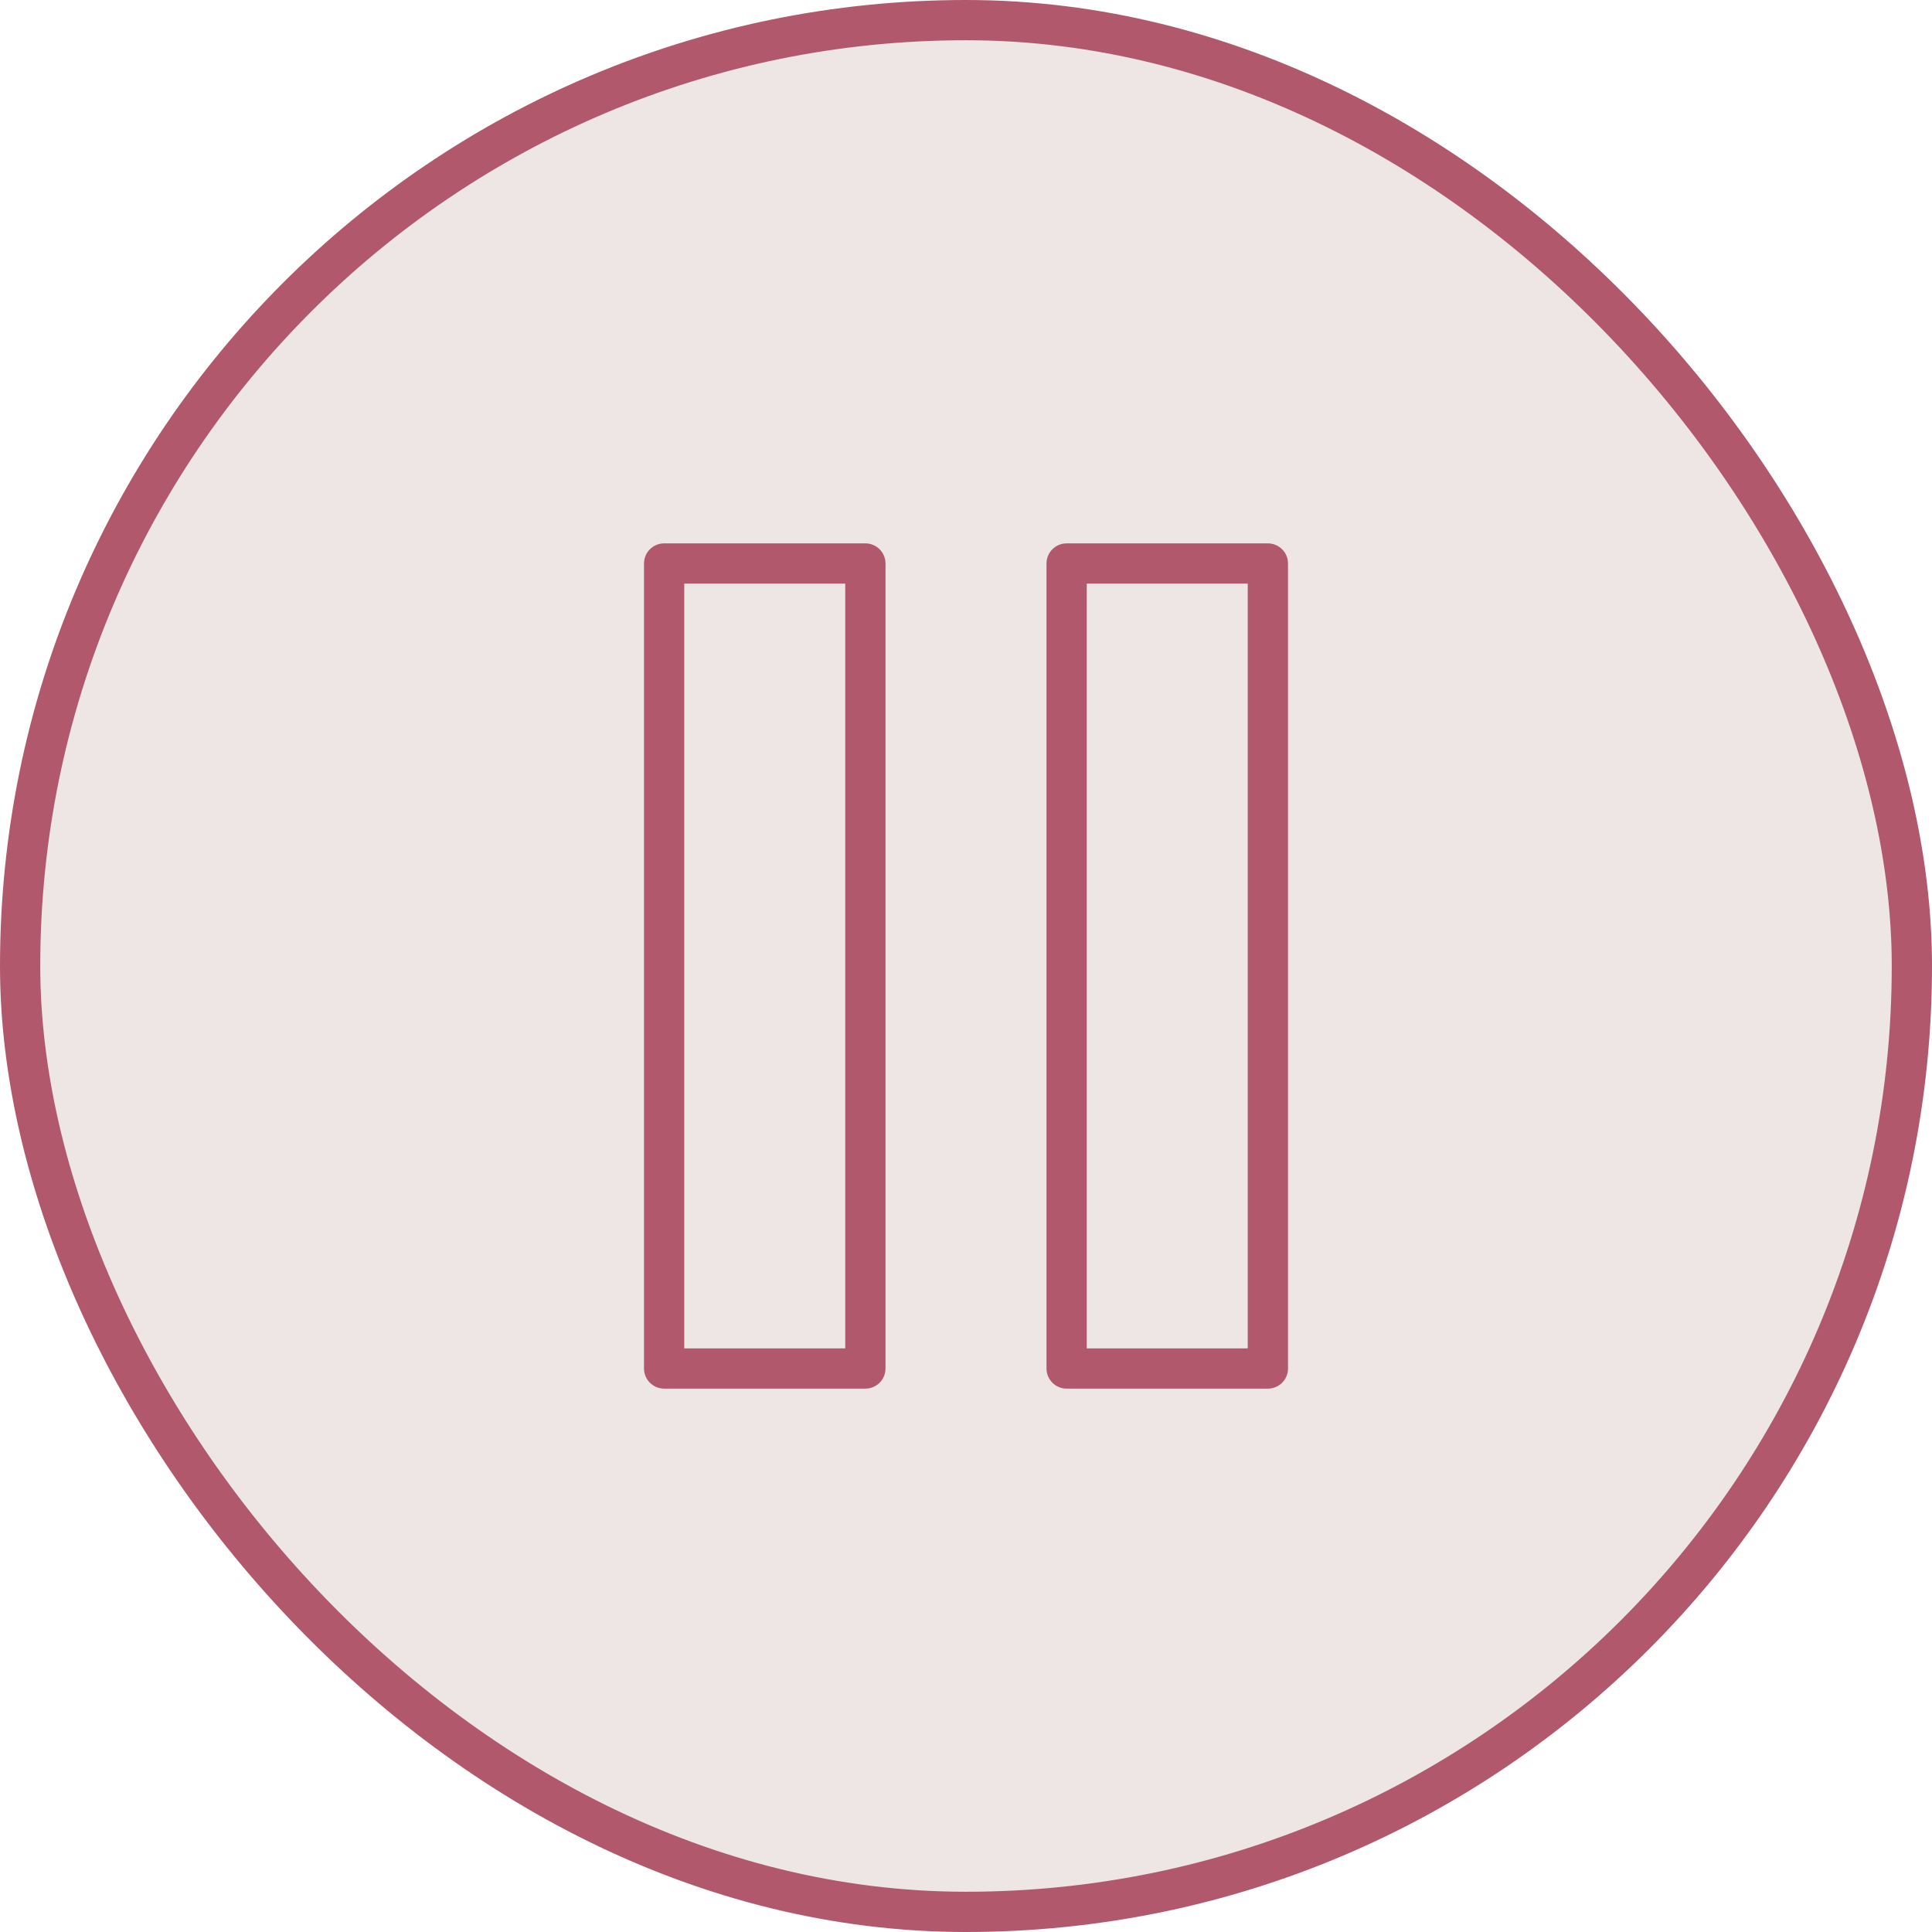
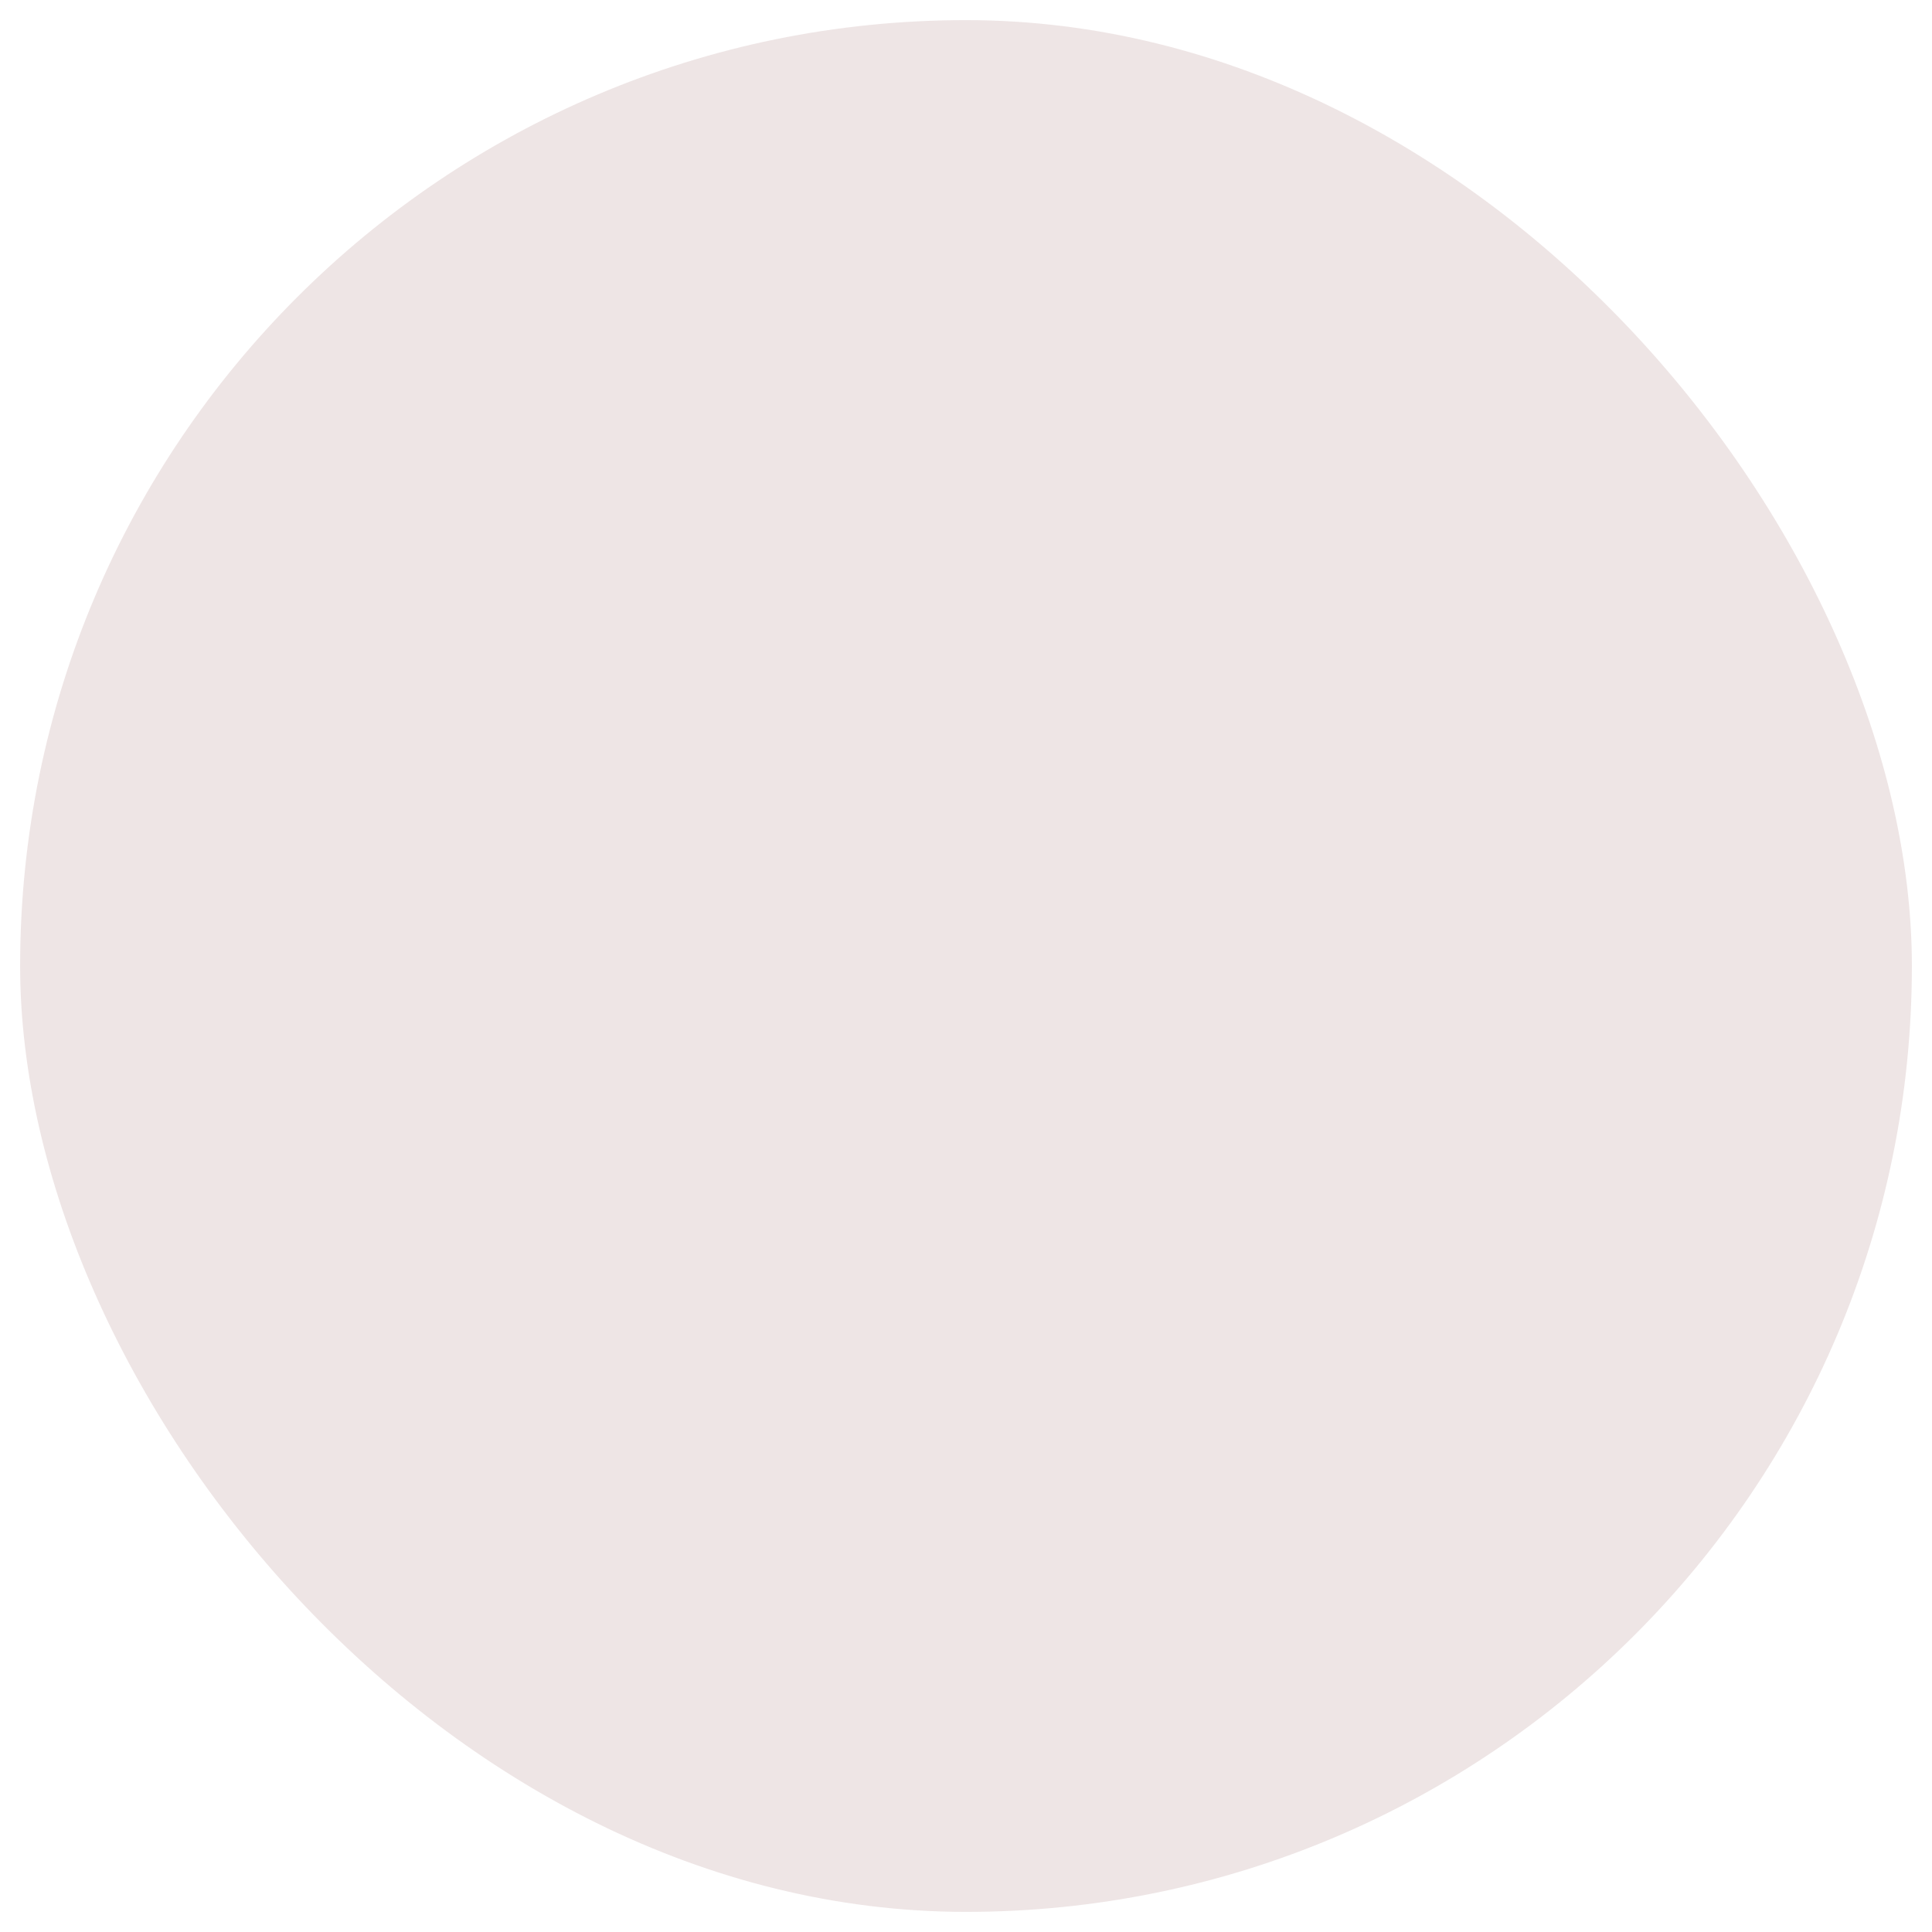
<svg xmlns="http://www.w3.org/2000/svg" width="48" height="48" viewBox="0 0 48 48" fill="none">
  <rect x="0.5" y="0.5" width="47" height="47" rx="23.5" fill="#EEE5E5" />
-   <rect x="0.5" y="0.5" width="47" height="47" rx="23.5" stroke="#B1586D" />
-   <path d="M21.5 14H16.5V34H21.5V14Z" stroke="#B1586D" stroke-linecap="round" stroke-linejoin="round" />
-   <path d="M31.5 14H26.5V34H31.5V14Z" stroke="#B1586D" stroke-linecap="round" stroke-linejoin="round" />
</svg>